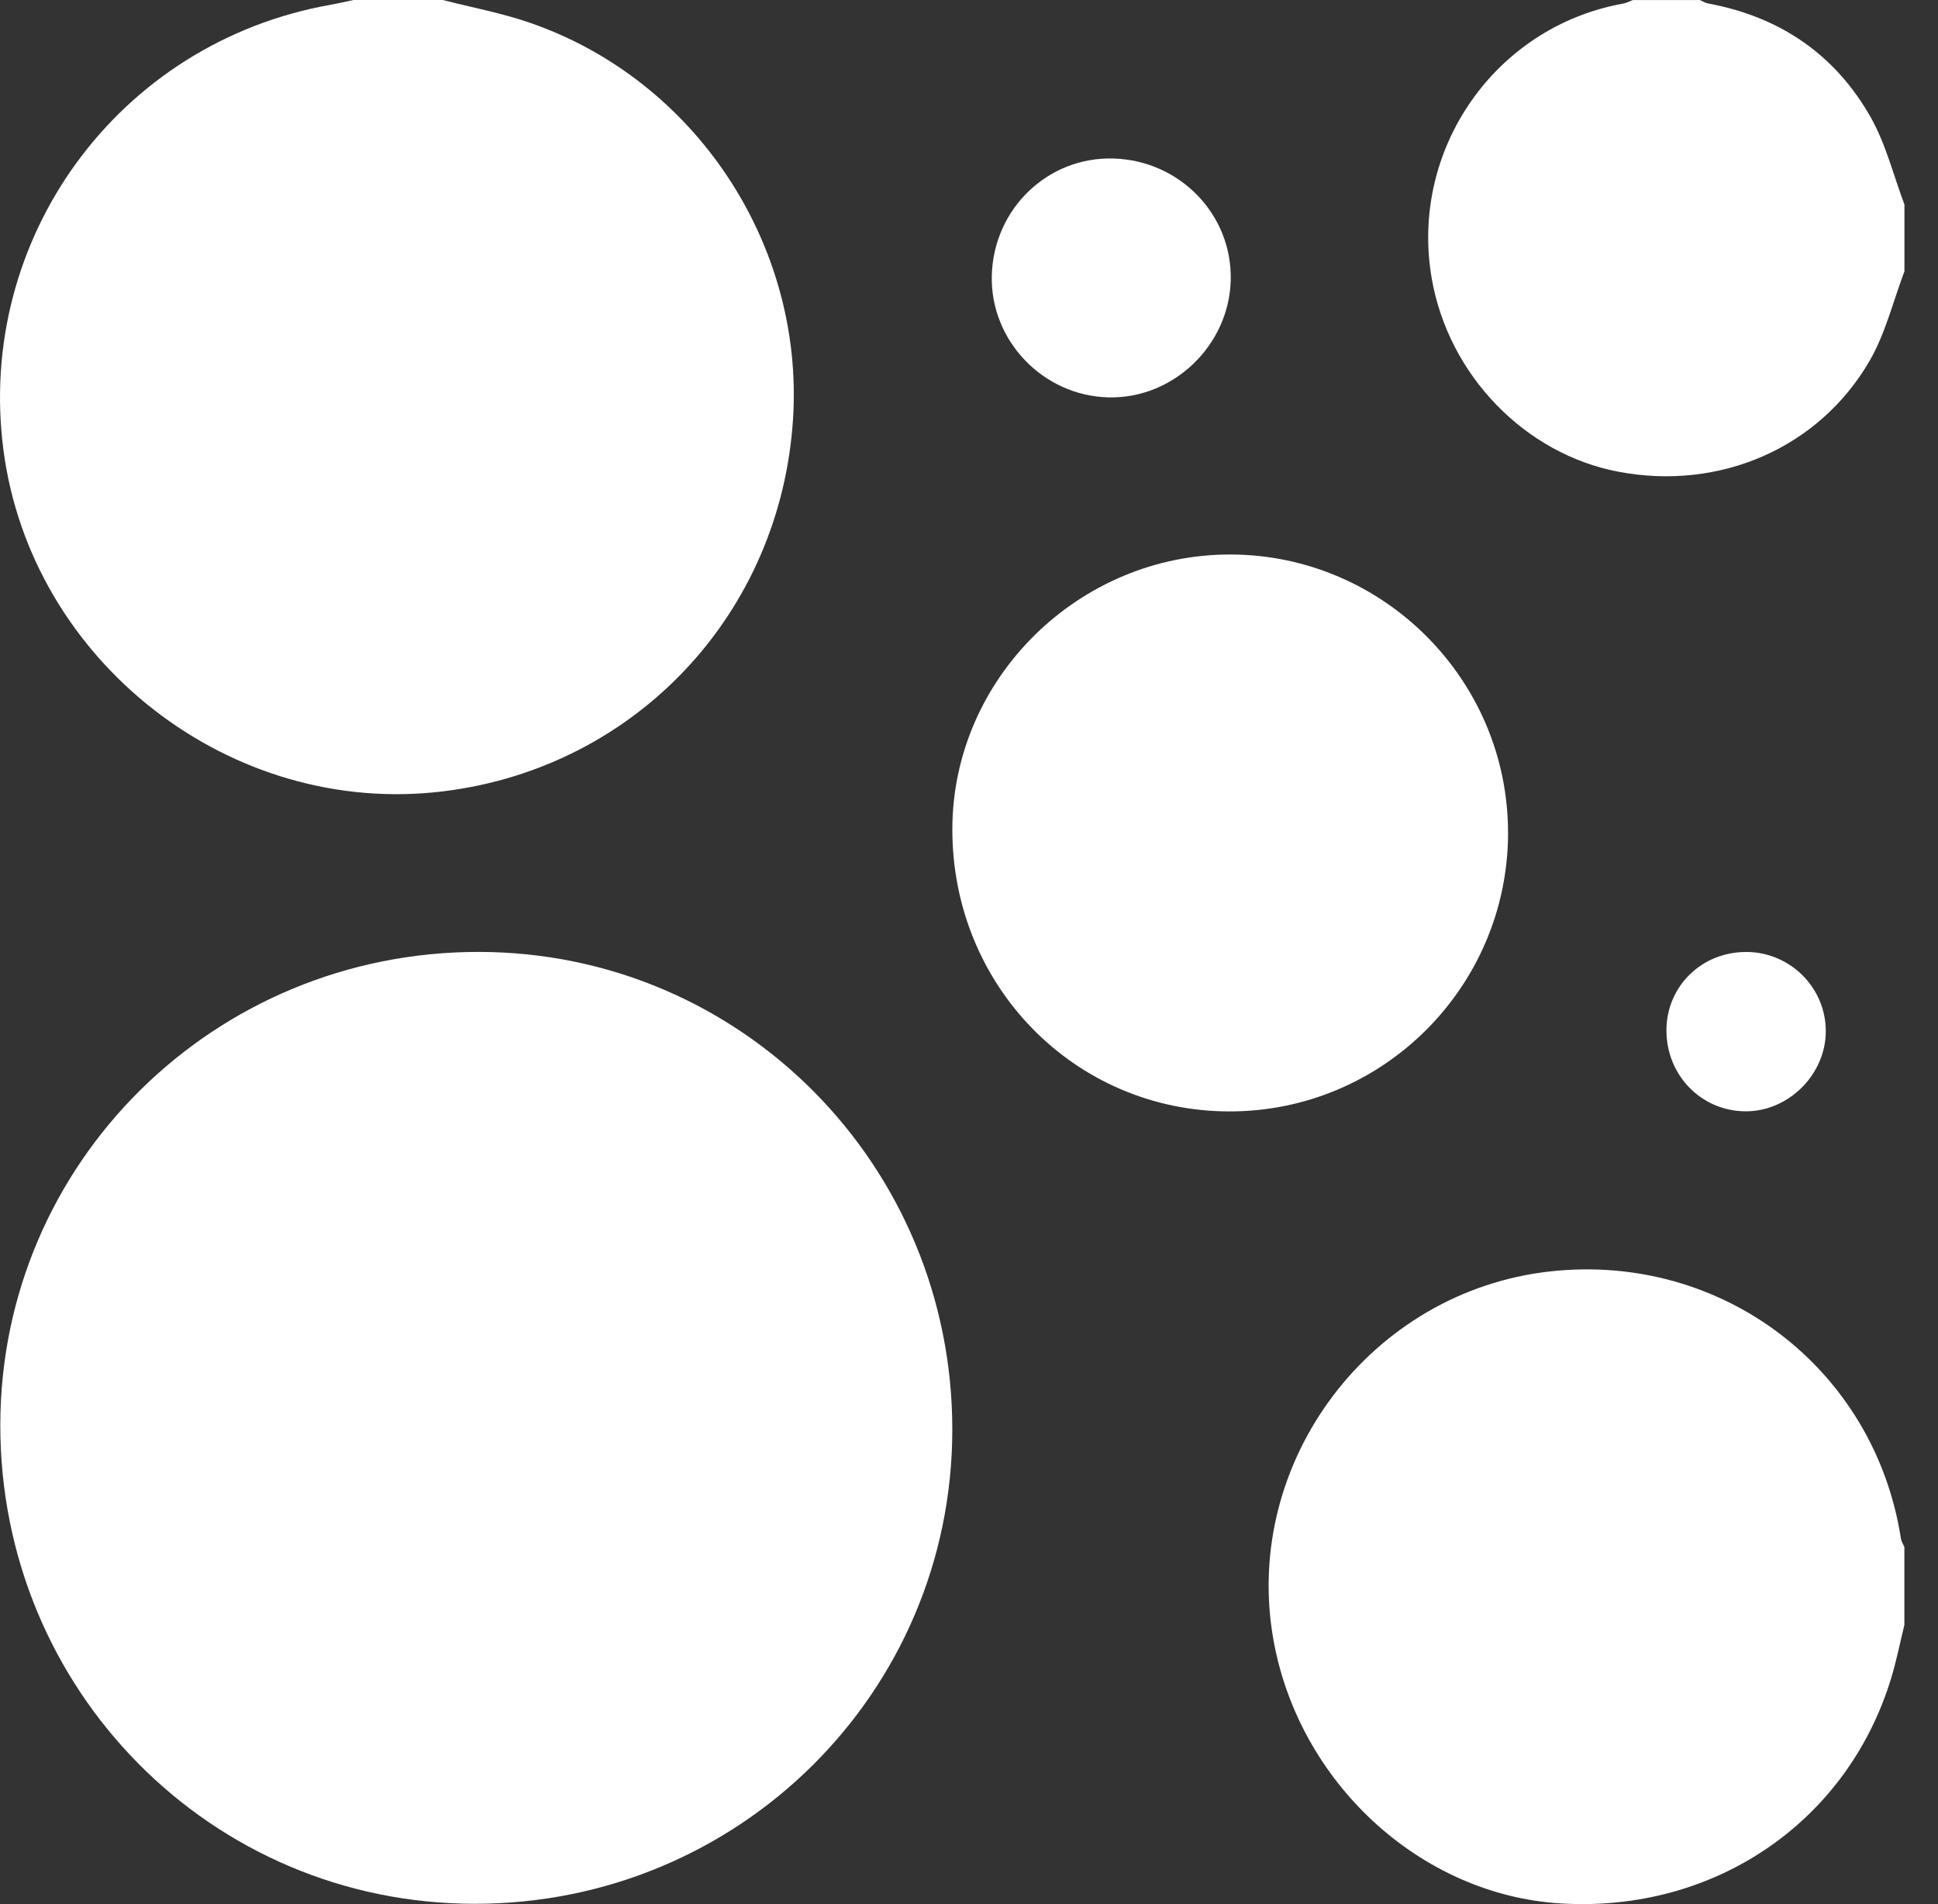
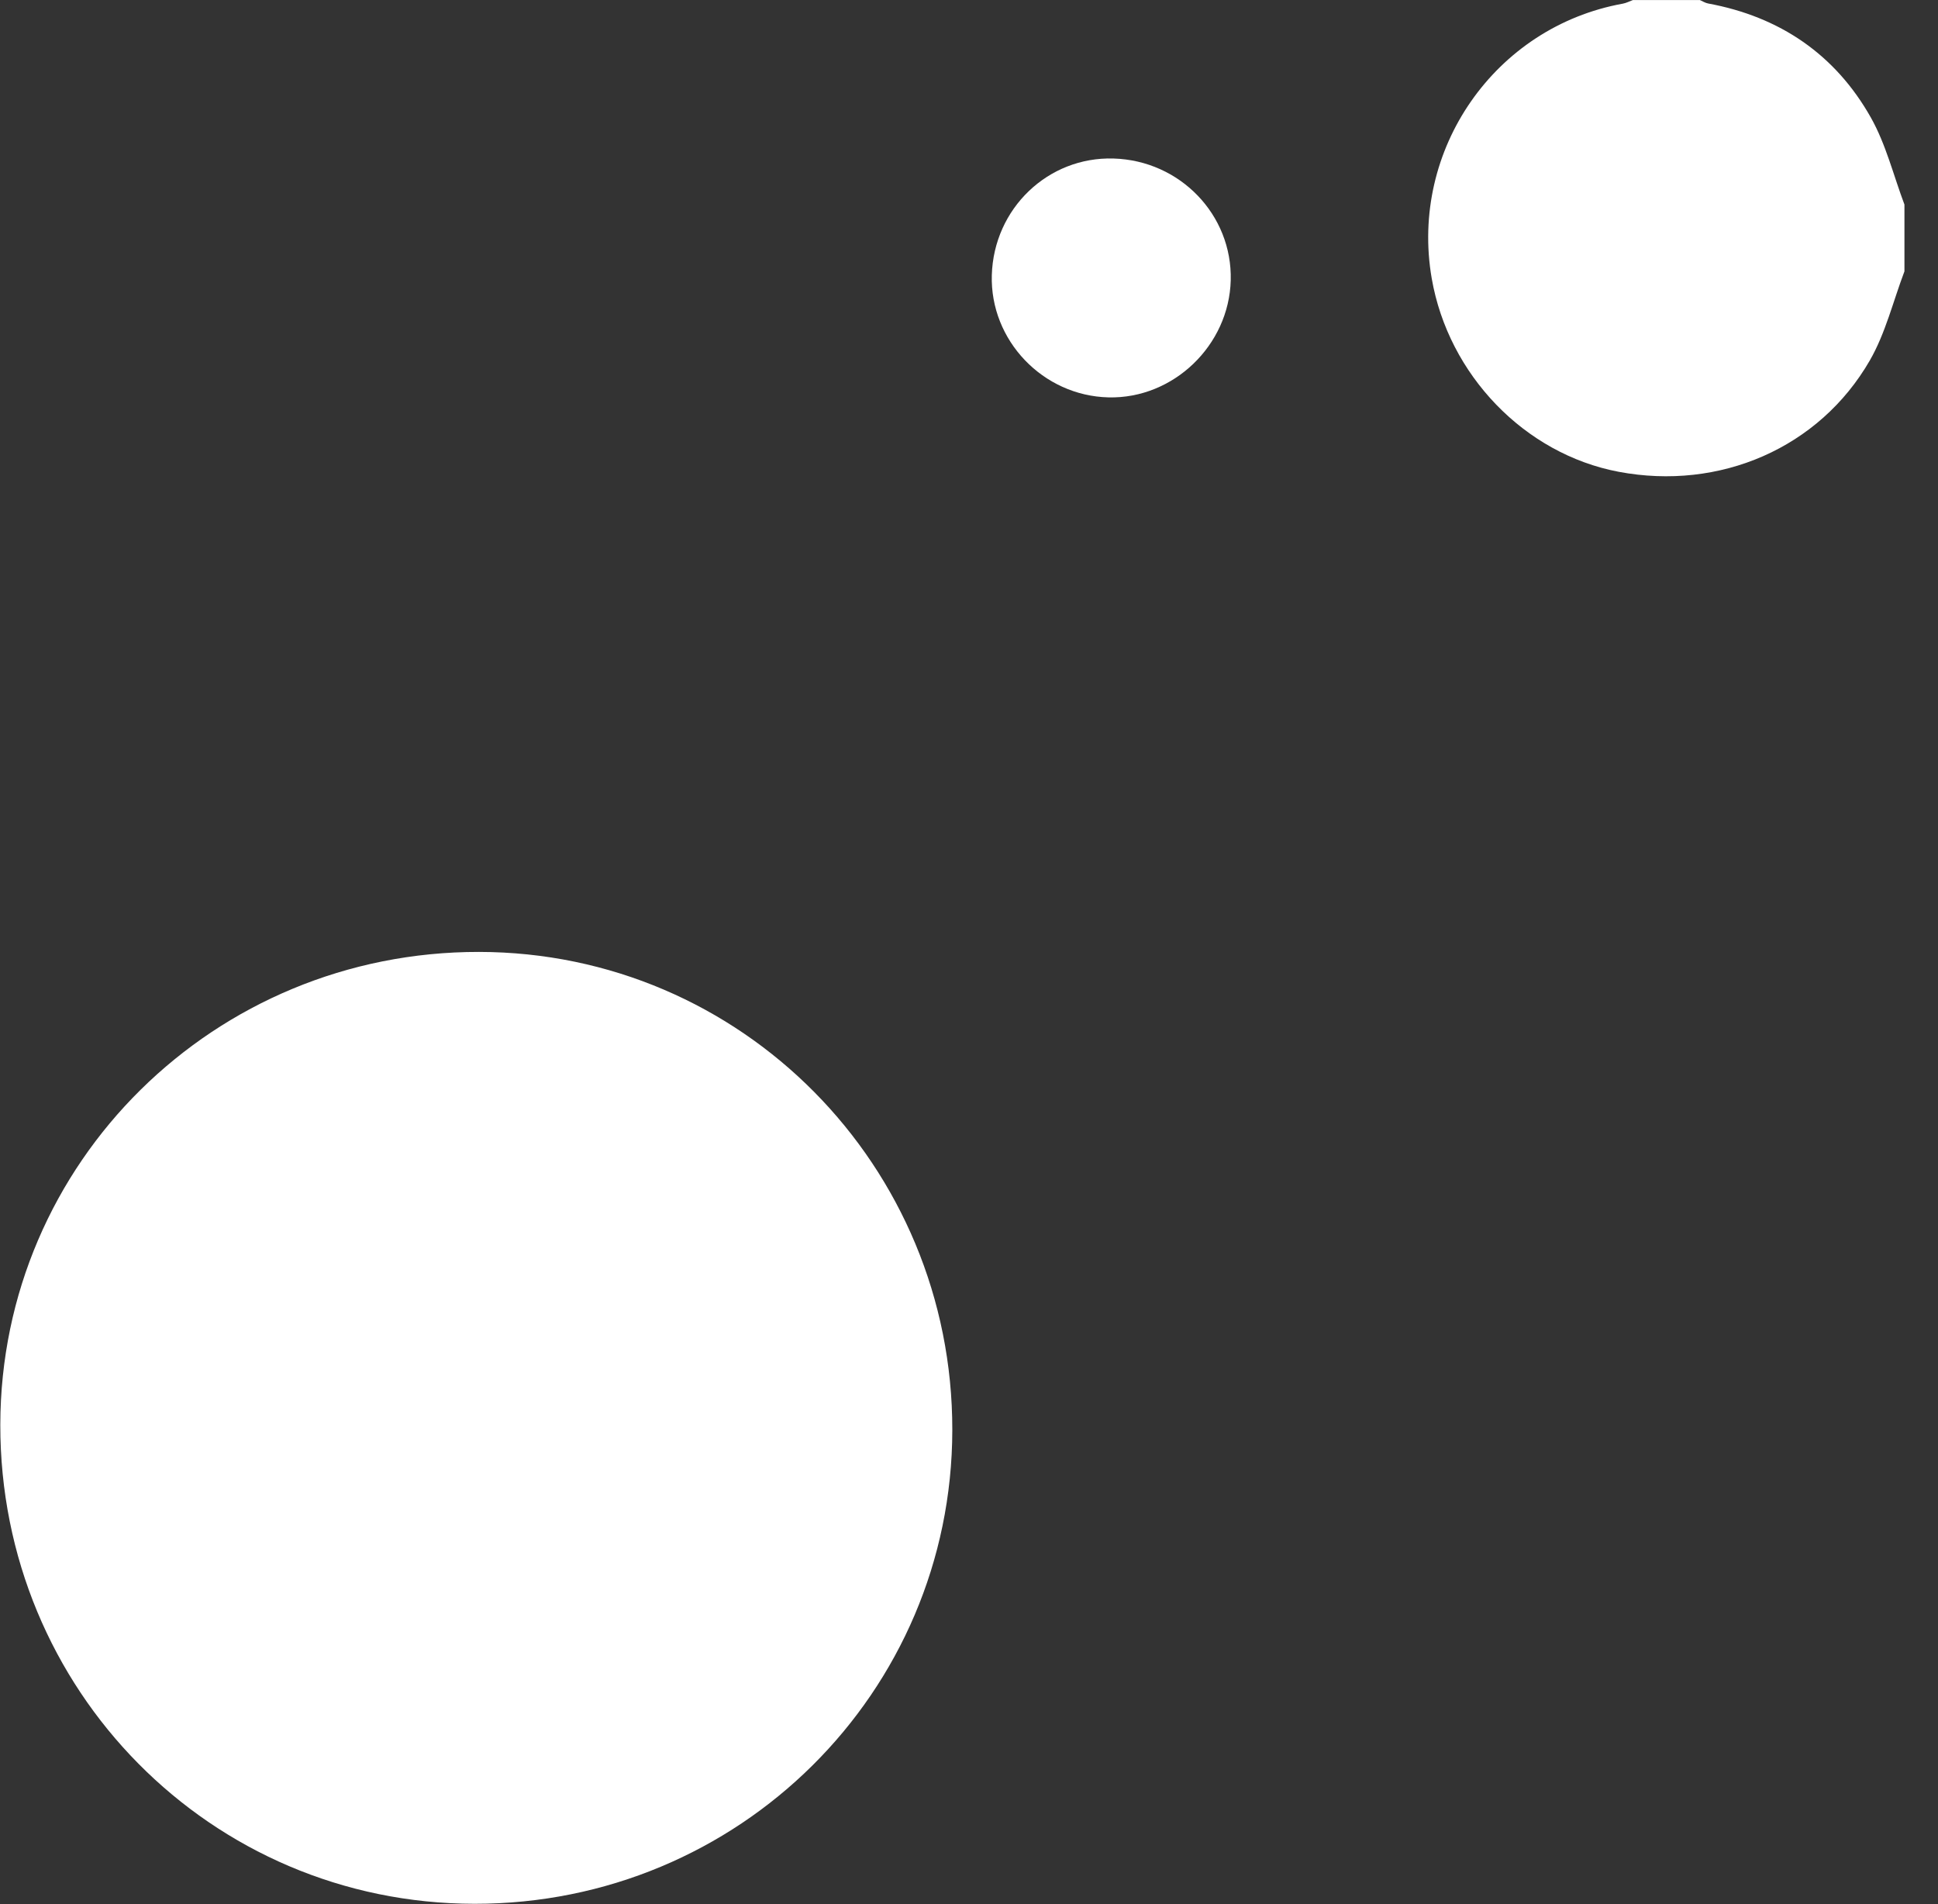
<svg xmlns="http://www.w3.org/2000/svg" width="57" height="56" viewBox="0 0 57 56" fill="none">
  <rect x="0" y="0" width="57" height="56" fill="#333333" stroke="none" />
-   <path d="M13.024 0C13.879 0.22 14.753 0.382 15.585 0.669C20.448 2.347 23.647 7.181 23.325 12.312C22.966 18.03 18.716 22.566 13.062 23.27C6.785 24.054 0.908 19.453 0.1 13.225C-0.706 7.03 3.455 1.255 9.718 0.141C9.945 0.101 10.172 0.047 10.399 0C11.274 0 12.149 0 13.024 0Z" fill="white" />
-   <path d="M56.011 47.79C55.882 48.315 55.778 48.849 55.62 49.364C54.328 53.597 50.412 56.258 45.897 55.98C41.763 55.726 38.171 52.407 37.444 48.17C36.55 42.966 40.329 37.97 45.597 37.392C50.657 36.835 55.135 40.251 55.91 45.252C55.923 45.337 55.976 45.413 56.011 45.495V47.791V47.79Z" fill="white" />
  <path d="M56.012 7.983C55.68 8.86 55.456 9.799 54.995 10.6C53.506 13.181 50.578 14.437 47.606 13.875C44.846 13.353 42.601 11.029 42.109 8.186C41.455 4.402 43.969 0.79 47.727 0.108C47.83 0.09 47.928 0.037 48.027 0.001C48.684 0.001 49.34 0.001 49.996 0.001C50.077 0.036 50.156 0.088 50.241 0.103C52.346 0.491 53.977 1.6 55.024 3.455C55.469 4.244 55.69 5.158 56.013 6.016V7.985L56.012 7.983Z" fill="white" />
  <path d="M13.956 55.991C6.209 55.985 -0.003 49.708 0.009 41.899C0.021 34.19 6.302 27.986 14.089 27.996C21.807 28.006 28.019 34.282 28.009 42.059C27.999 49.782 21.73 55.998 13.957 55.991H13.956Z" fill="white" />
-   <path d="M44.355 24.506C44.344 29.032 40.66 32.701 36.139 32.687C31.604 32.672 27.999 28.986 28.01 24.377C28.021 19.946 31.741 16.287 36.213 16.308C40.707 16.329 44.365 20.014 44.354 24.507L44.355 24.506Z" fill="white" />
  <path d="M32.751 4.662C34.707 4.72 36.246 6.318 36.198 8.24C36.15 10.158 34.51 11.733 32.603 11.687C30.674 11.641 29.116 10.01 29.171 8.093C29.227 6.134 30.823 4.604 32.751 4.662Z" fill="white" />
-   <path d="M51.366 27.997C52.652 28.003 53.697 29.045 53.7 30.322C53.703 31.6 52.599 32.698 51.325 32.684C50.023 32.67 49.001 31.608 49.013 30.282C49.025 28.995 50.058 27.992 51.366 27.998V27.997Z" fill="white" />
</svg>